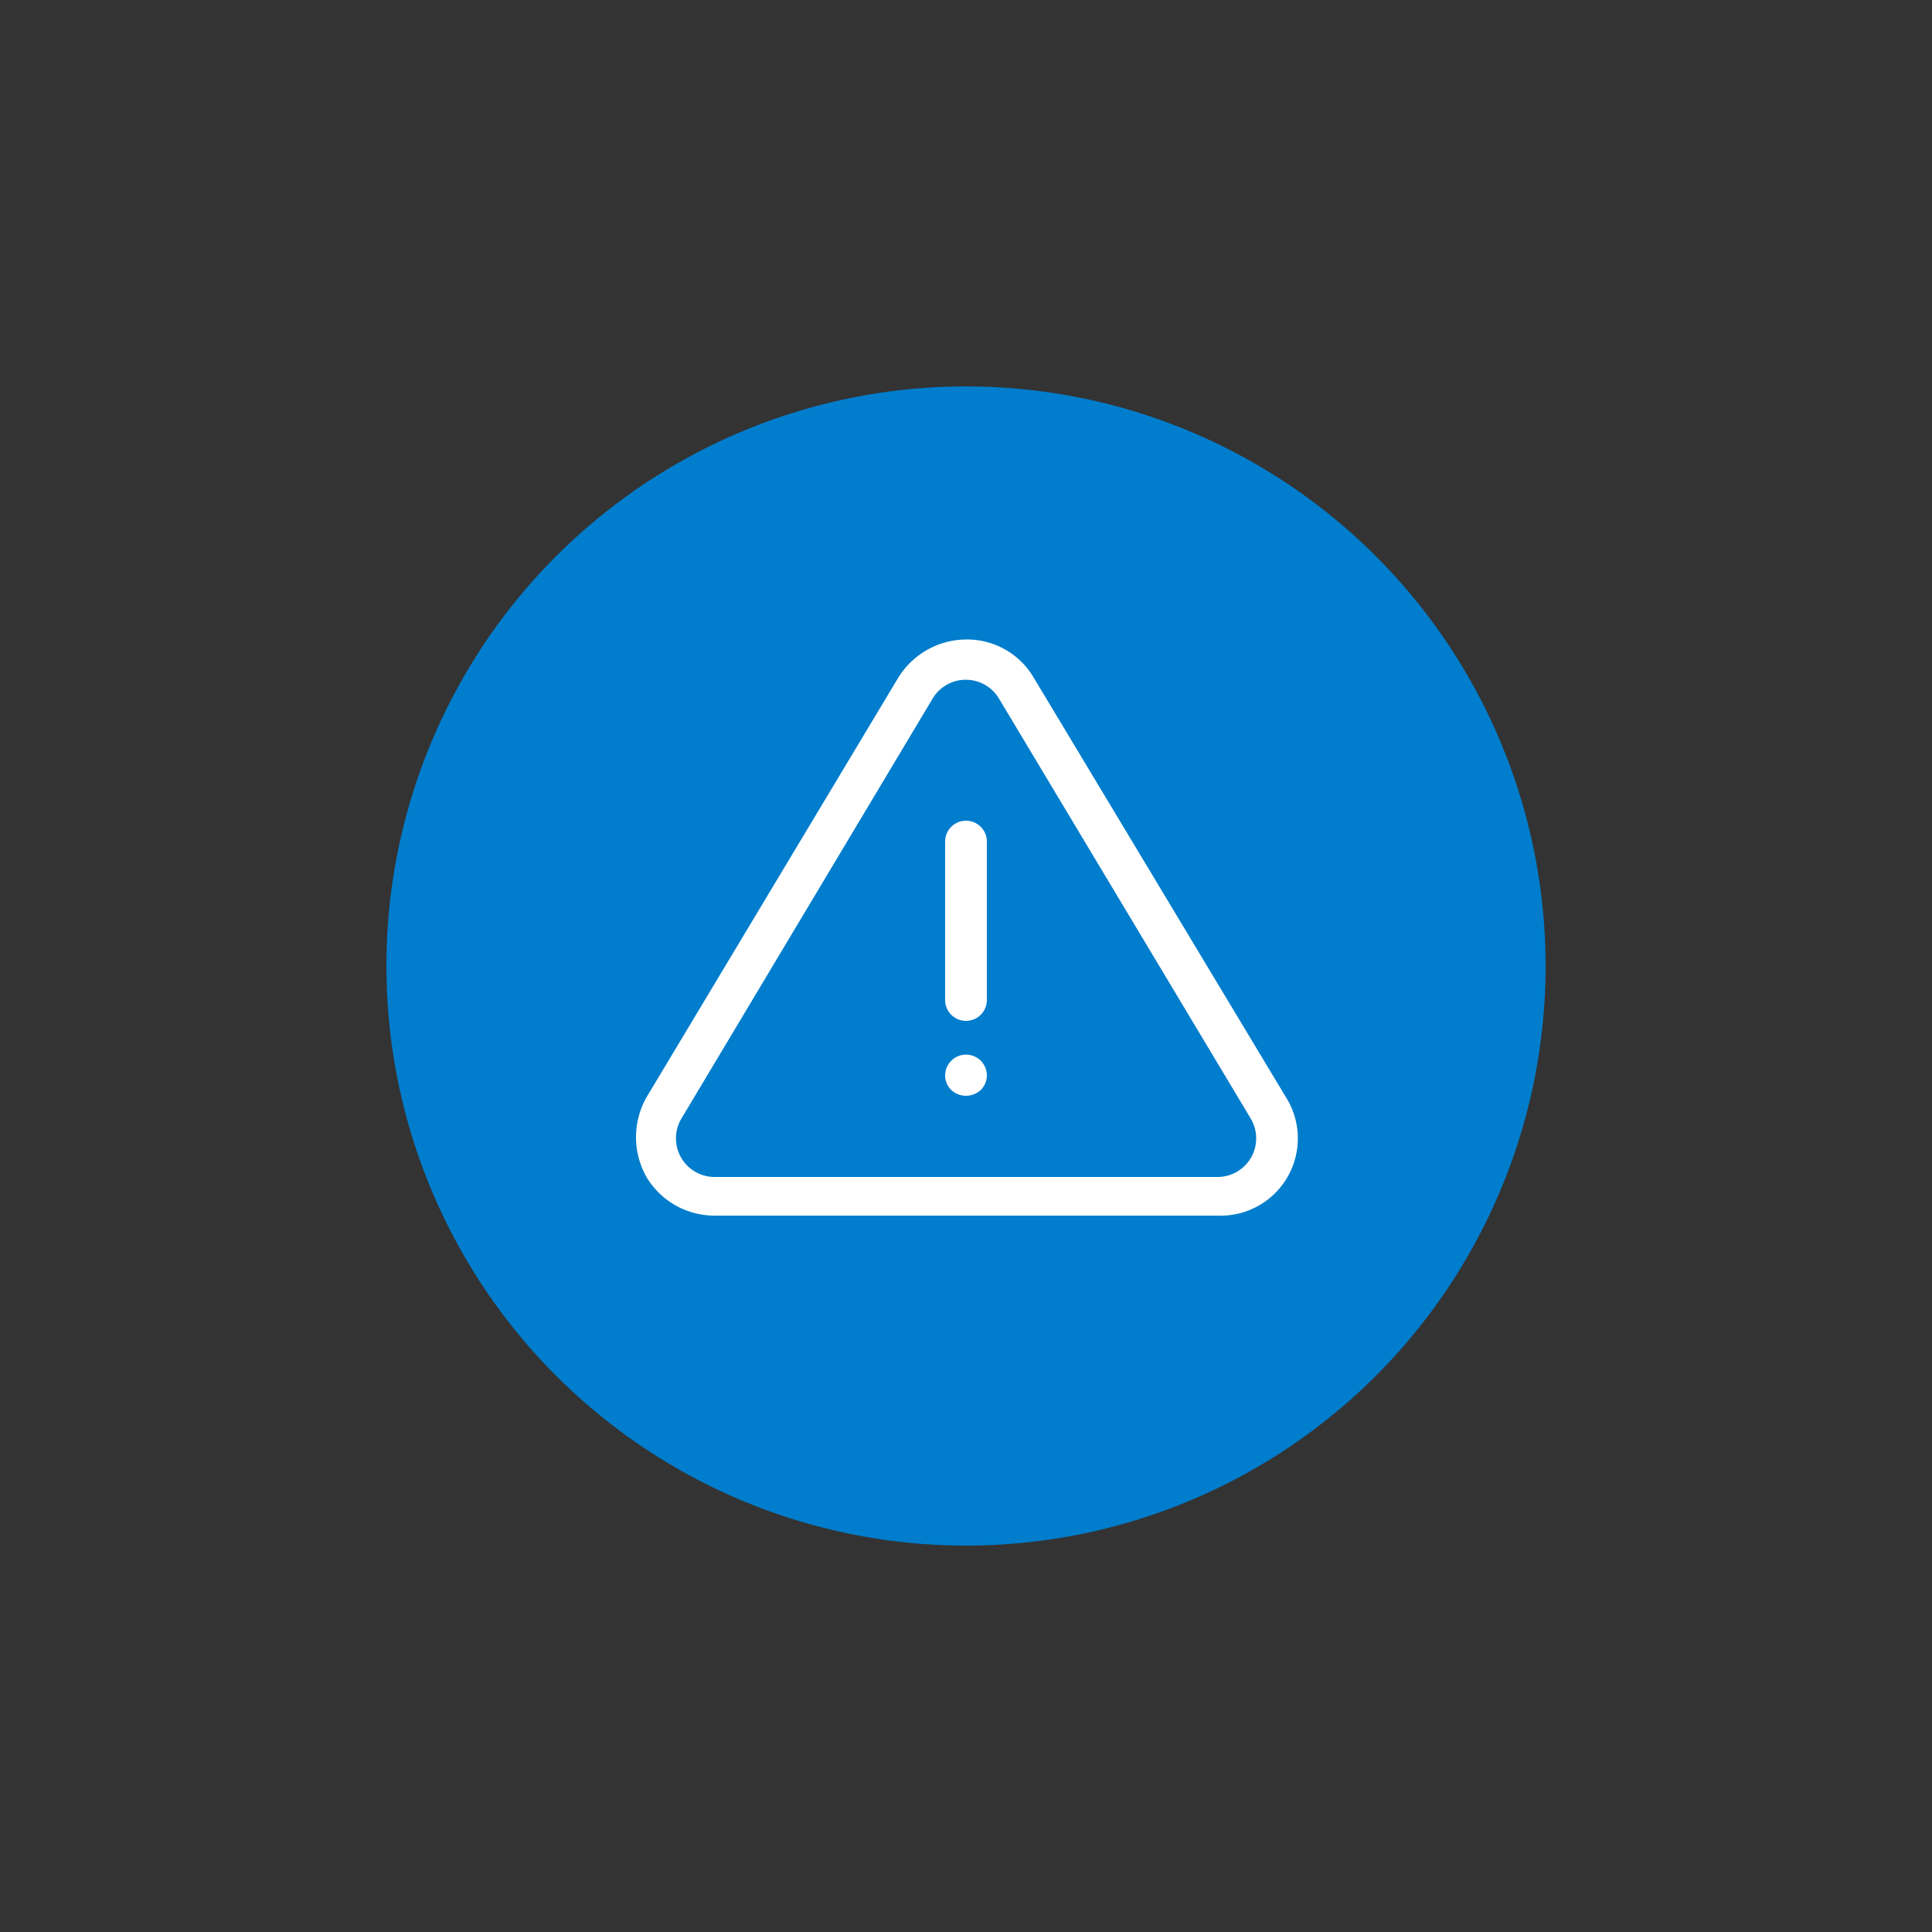
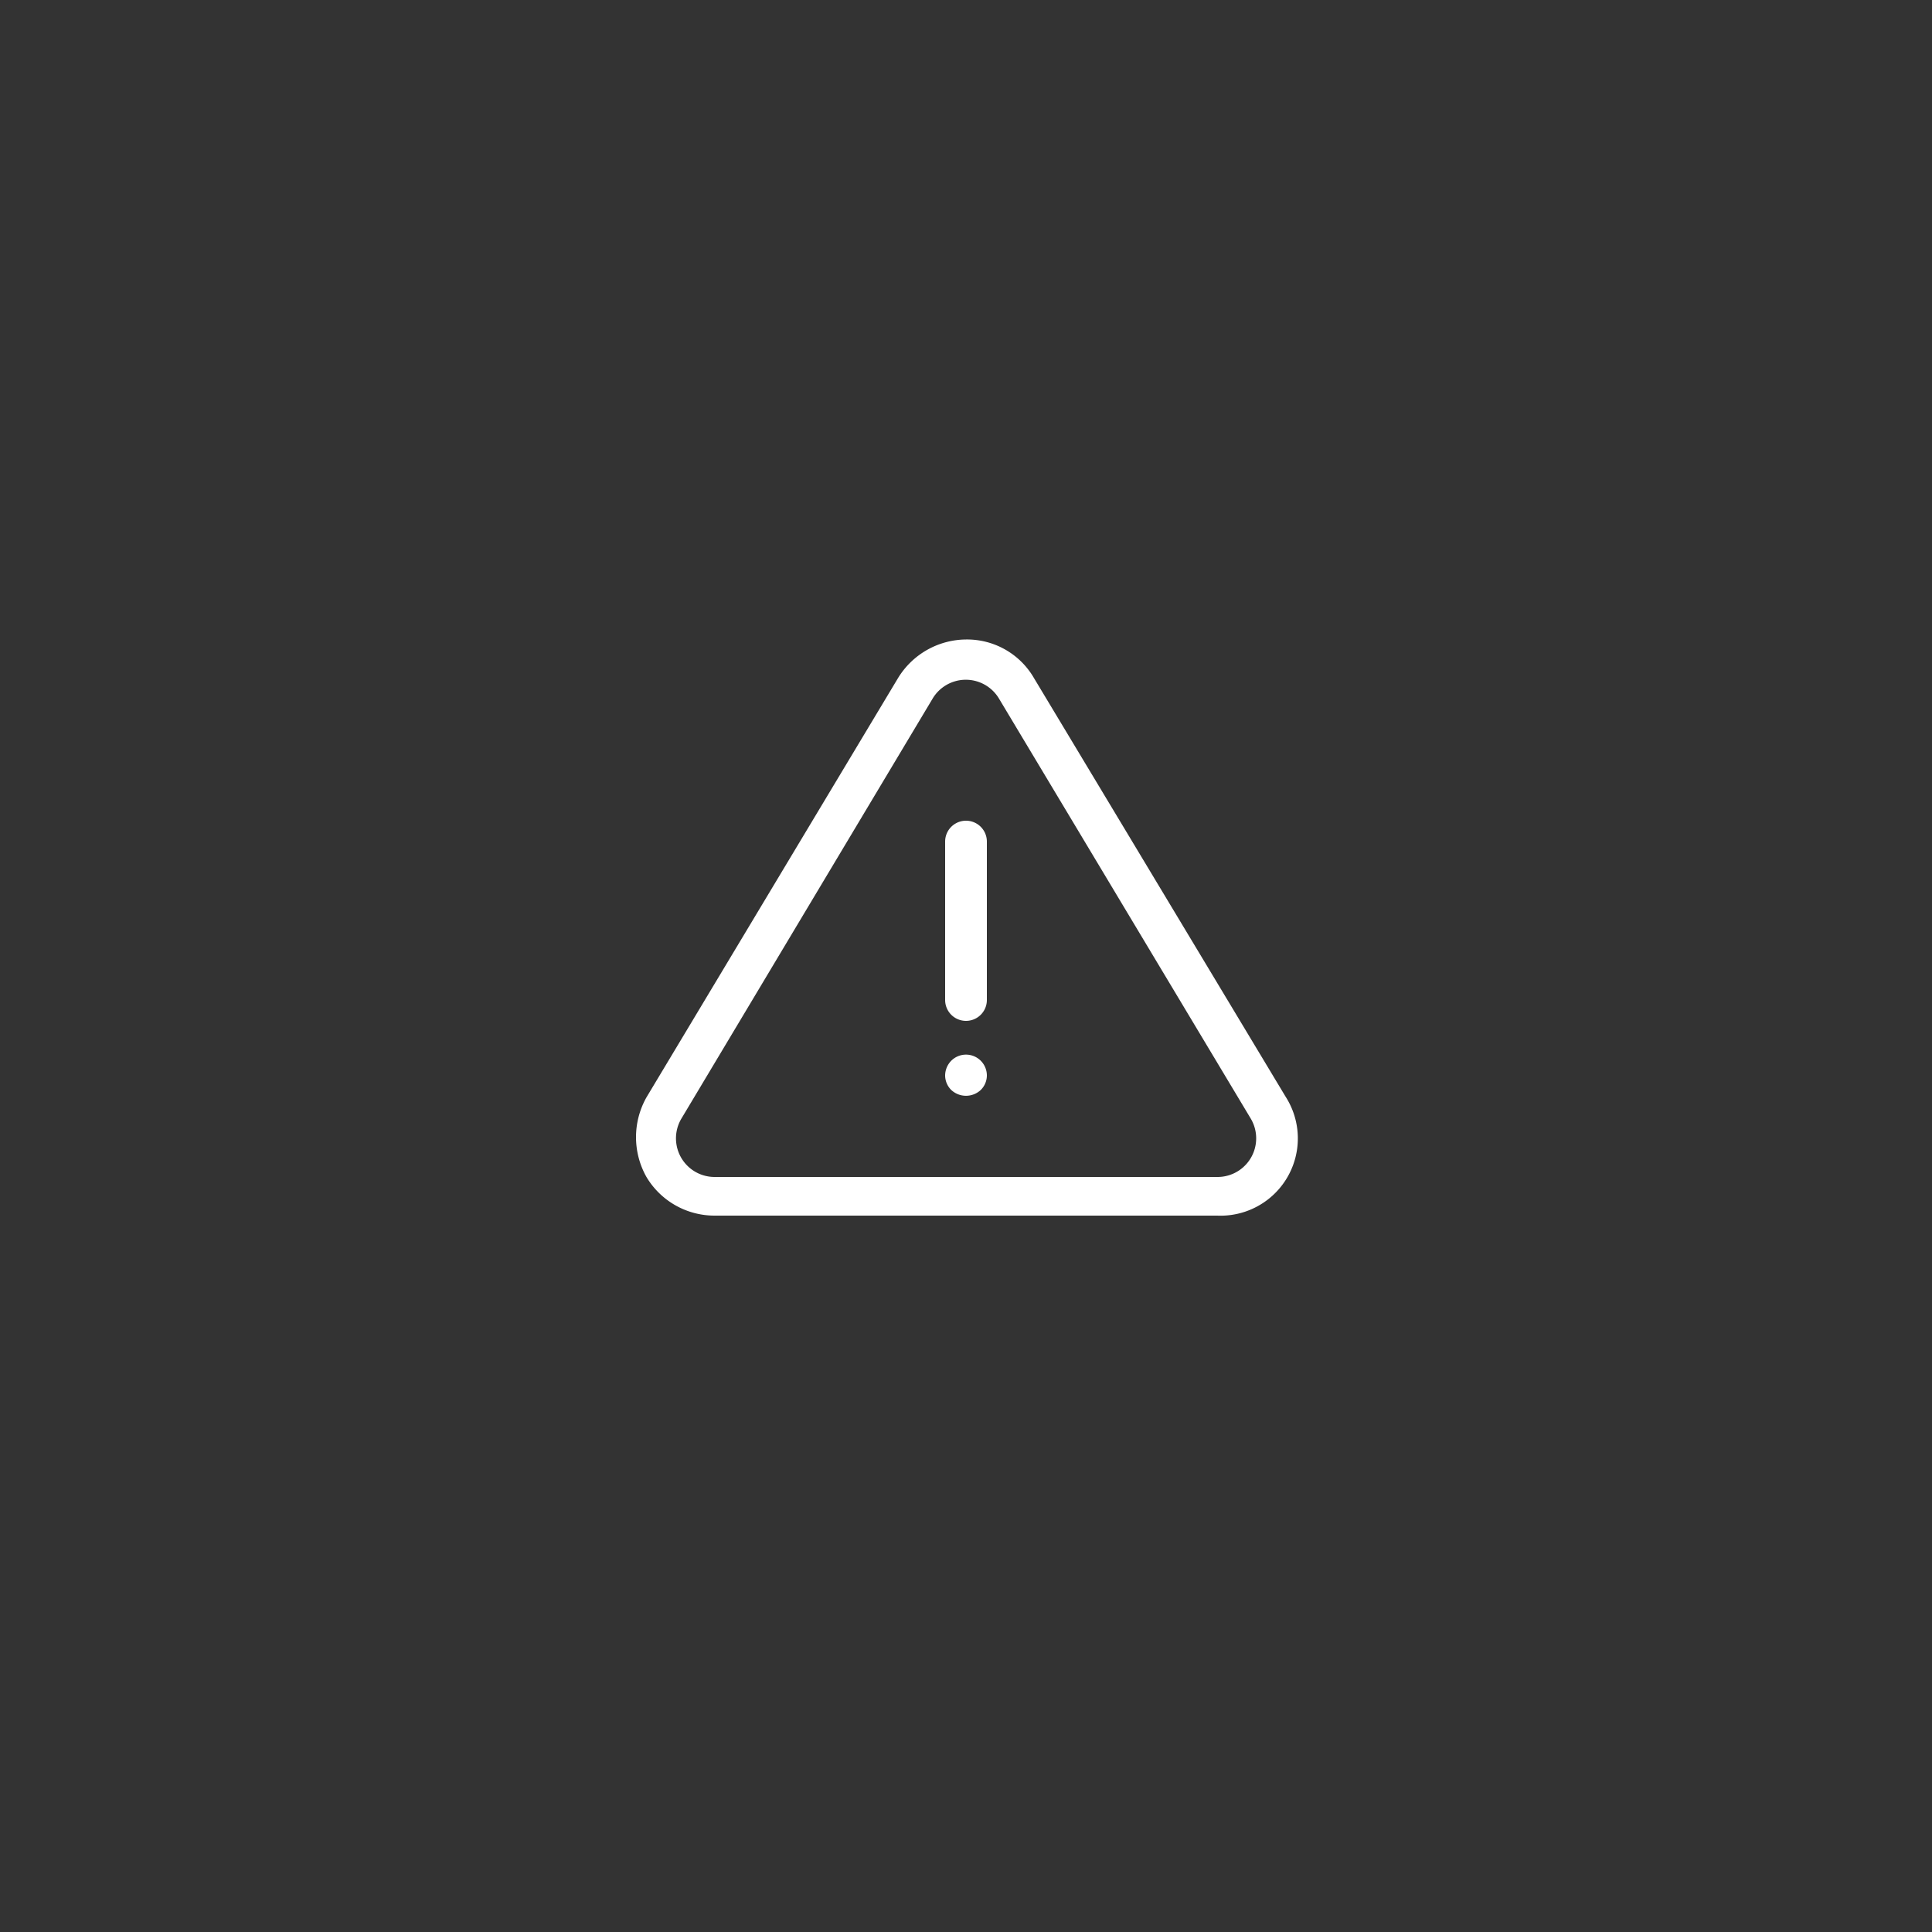
<svg xmlns="http://www.w3.org/2000/svg" id="Layer_1" data-name="Layer 1" viewBox="0 0 50 50">
  <rect x="0" y="0" width="50" height="50" fill="#333333" stroke="none" />
  <defs>
    <style>.cls-1{fill:#007dcd;}.cls-2{fill:#fff;}</style>
  </defs>
-   <circle class="cls-1" cx="25" cy="25" r="15" />
  <path class="cls-2" d="M25,26.42a.54.54,0,0,0,.54-.54v-4.1a.54.54,0,0,0-1.08,0v4.1A.54.54,0,0,0,25,26.42Z" />
  <path class="cls-2" d="M24.62,27.45a.55.55,0,0,0-.16.38.53.53,0,0,0,.16.38.56.56,0,0,0,.76,0,.53.53,0,0,0,.16-.38.54.54,0,0,0-.92-.38Z" />
  <path class="cls-2" d="M16.73,28.4a2.1,2.1,0,0,0,0,2.06,2.05,2.05,0,0,0,1.77,1h13a2,2,0,0,0,1.77-3.08L26.76,17.55a2,2,0,0,0-1.76-1,2.08,2.08,0,0,0-1.76,1h0Zm7.4-10.31a1,1,0,0,1,1.73,0l6.51,10.86a1,1,0,0,1-.87,1.51h-13a1,1,0,0,1-.86-1.52h0Z" />
</svg>